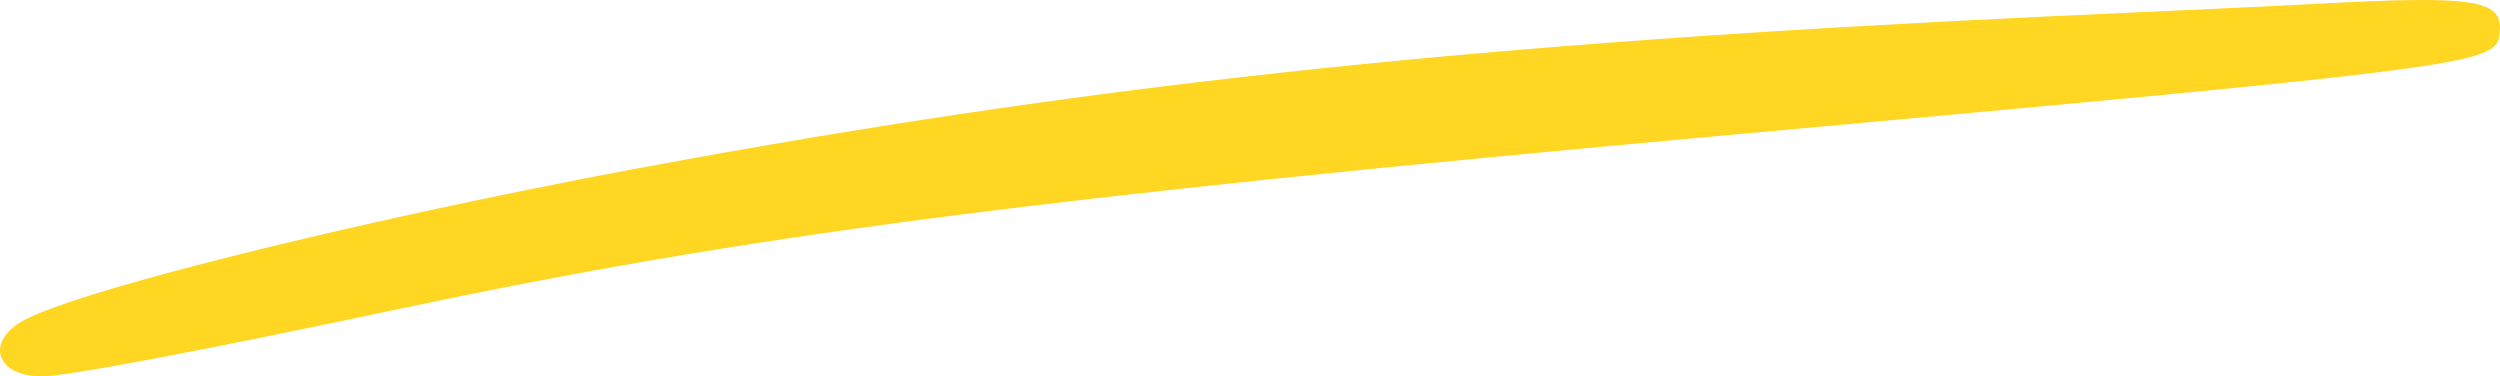
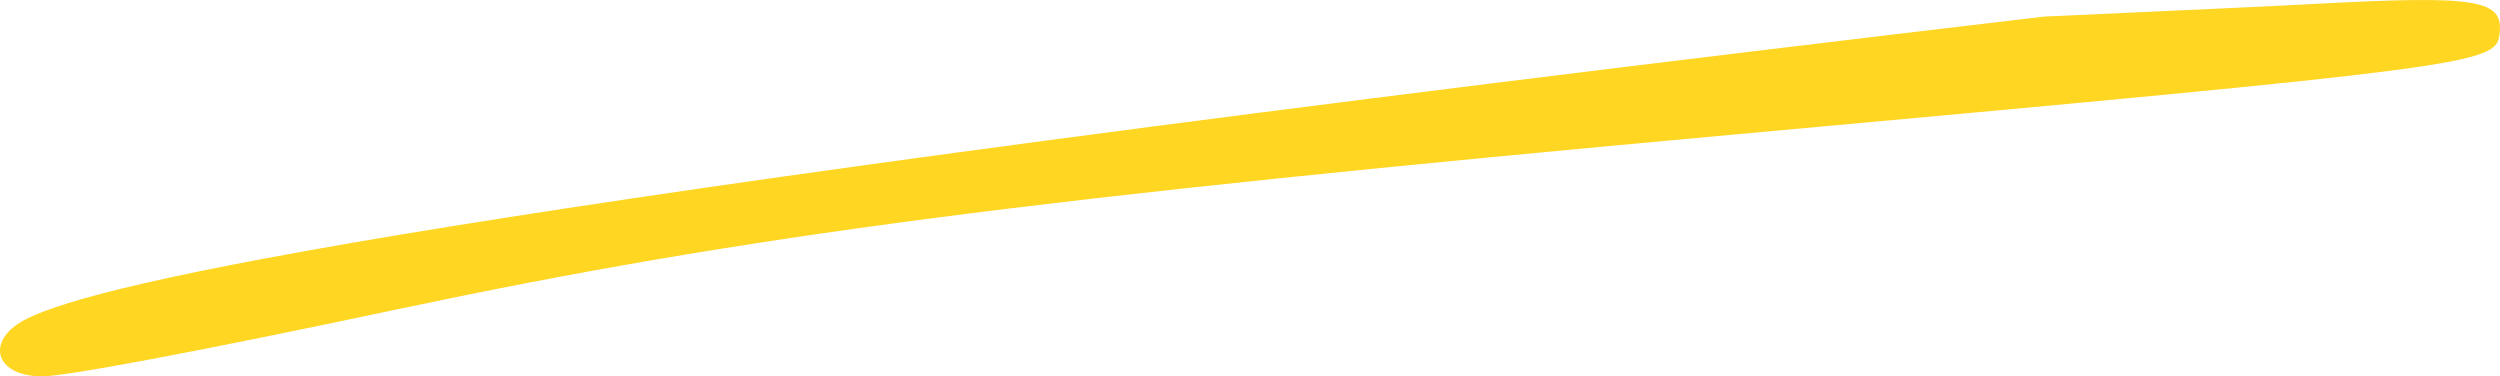
<svg xmlns="http://www.w3.org/2000/svg" width="93" height="14" viewBox="0 0 93 14" fill="none">
-   <path d="M86.208 0.14C85.325 0.193 80.749 0.405 76.04 0.617C55.328 1.597 41.386 3.055 25.464 5.944C15.134 7.799 3.788 10.528 1.059 11.827C-0.573 12.595 -0.252 14 1.567 14C2.45 14 7.267 13.099 14.894 11.482C27.819 8.753 38.175 7.401 64.667 4.99C91.748 2.525 92.845 2.392 92.978 1.306C93.166 -0.019 92.229 -0.178 86.208 0.14Z" fill="#FFD622" />
+   <path d="M86.208 0.14C85.325 0.193 80.749 0.405 76.04 0.617C15.134 7.799 3.788 10.528 1.059 11.827C-0.573 12.595 -0.252 14 1.567 14C2.45 14 7.267 13.099 14.894 11.482C27.819 8.753 38.175 7.401 64.667 4.99C91.748 2.525 92.845 2.392 92.978 1.306C93.166 -0.019 92.229 -0.178 86.208 0.14Z" fill="#FFD622" />
</svg>